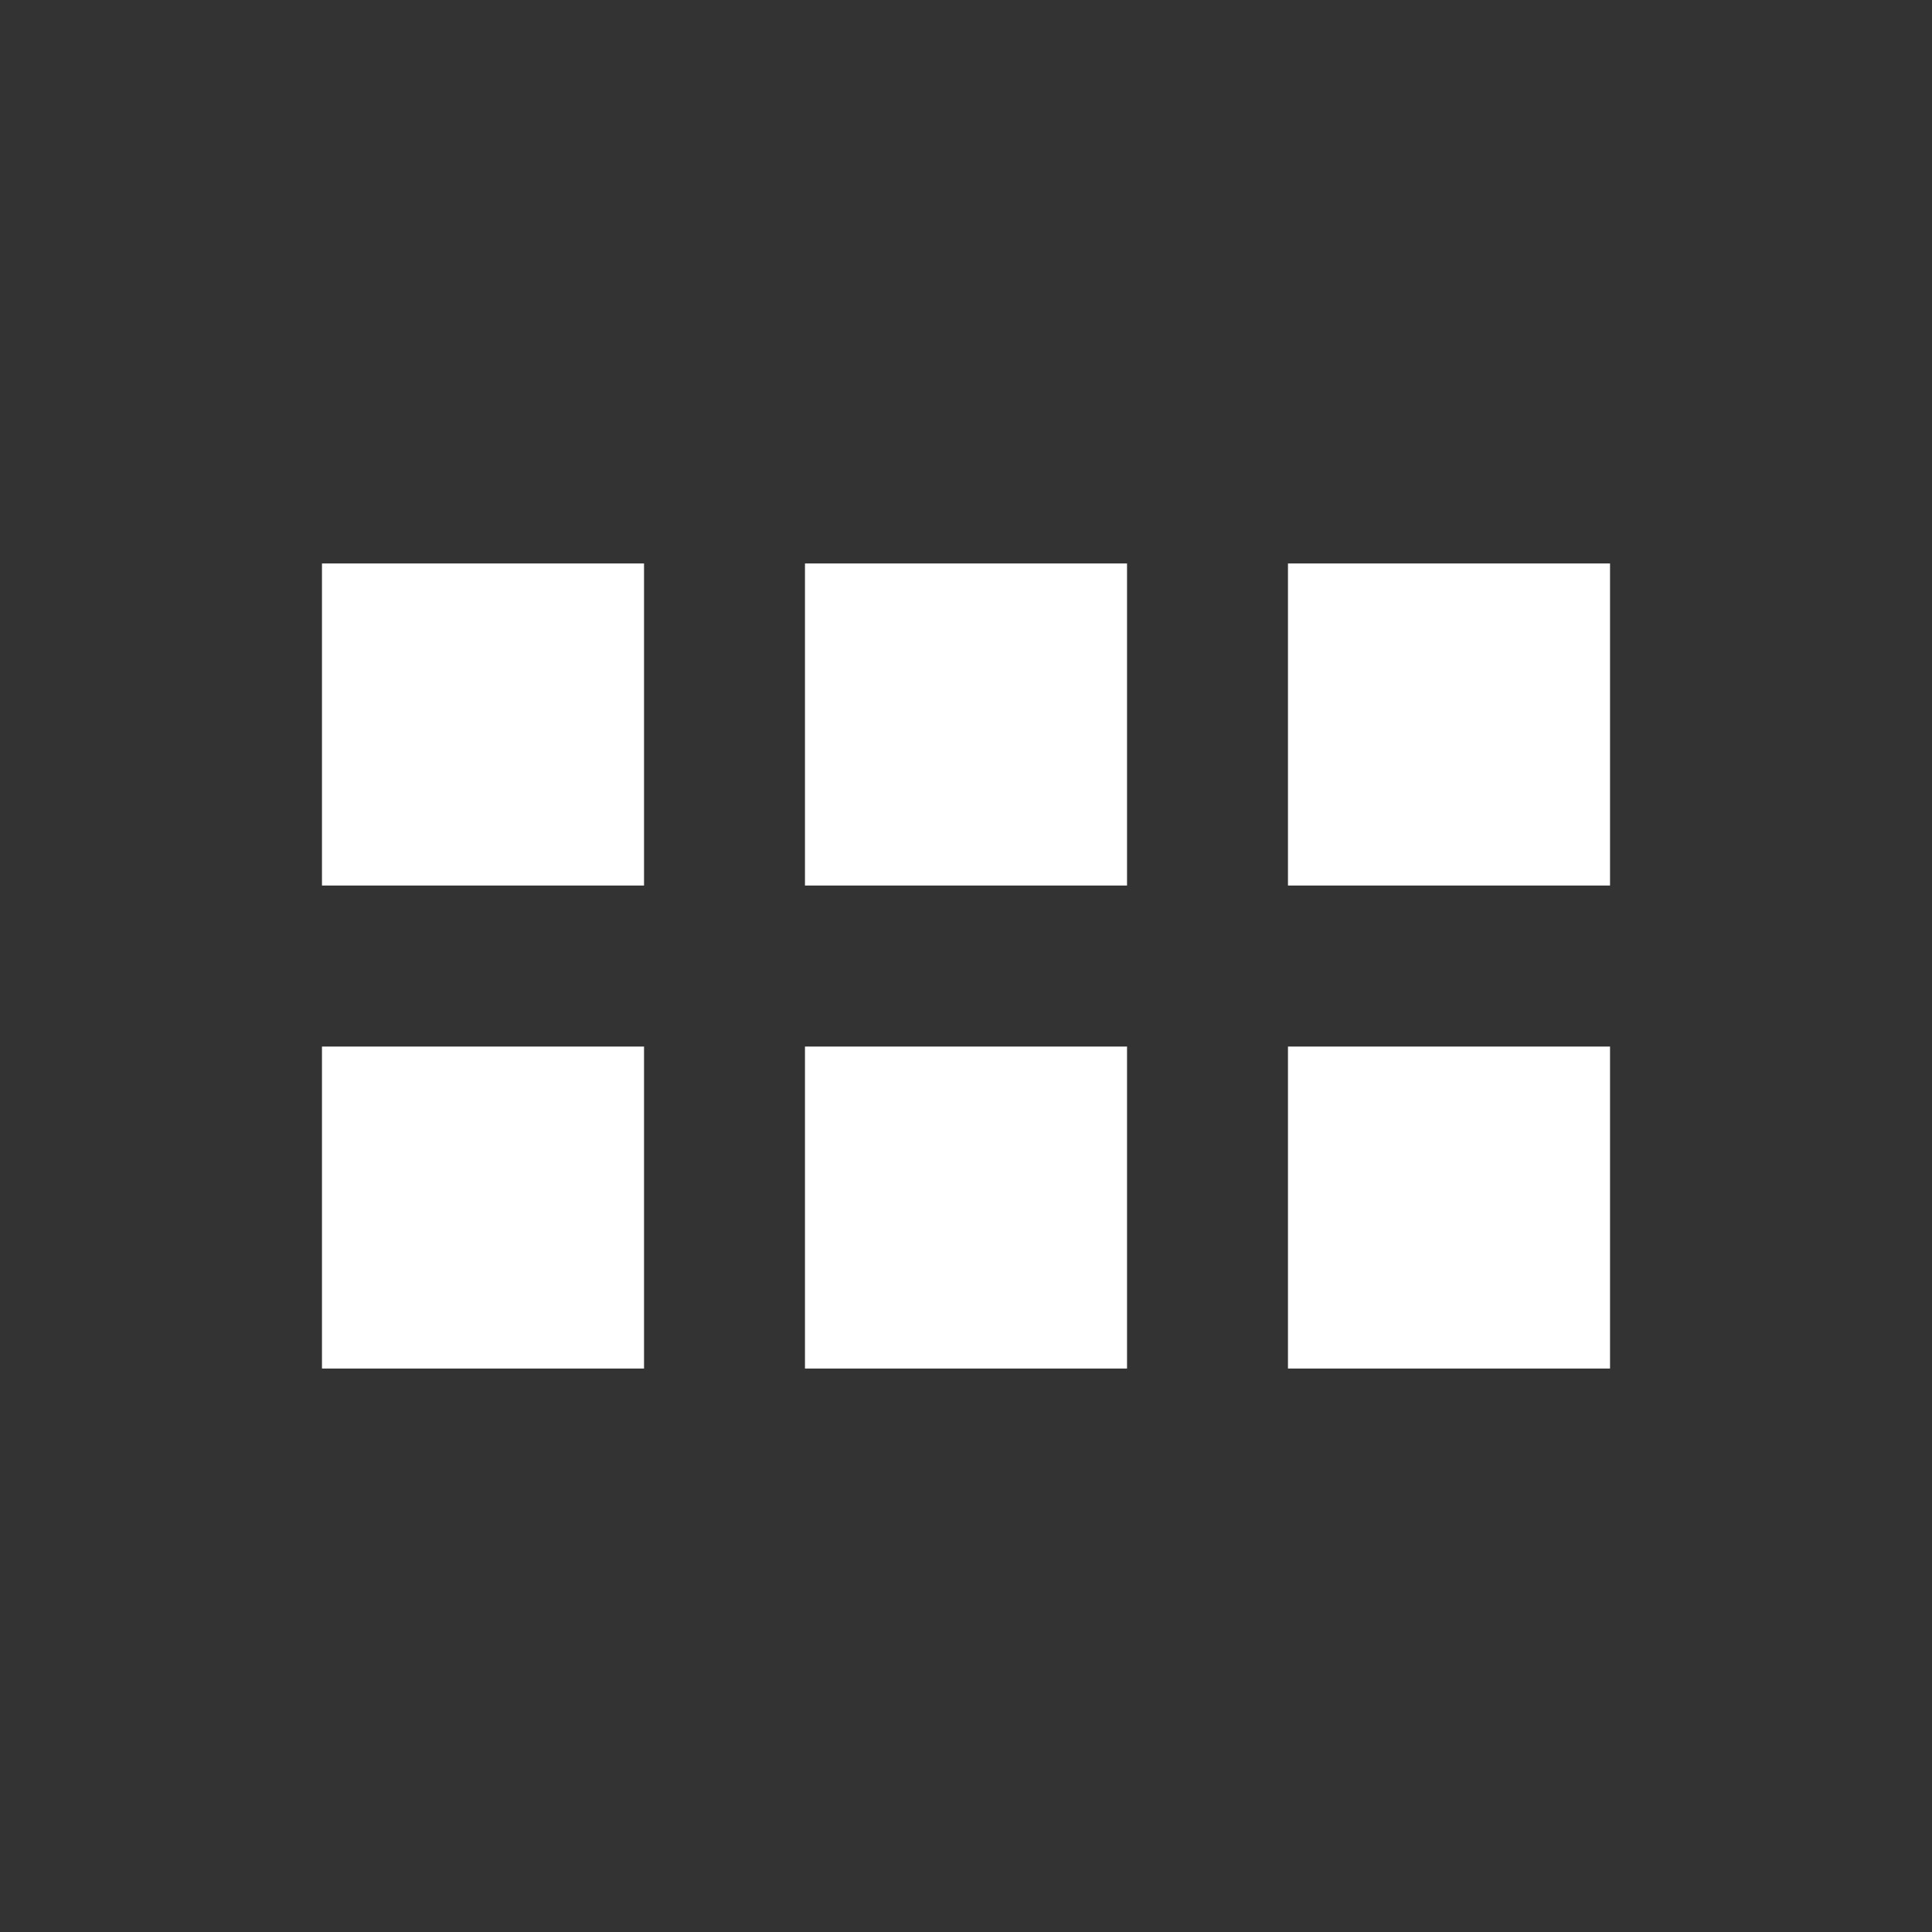
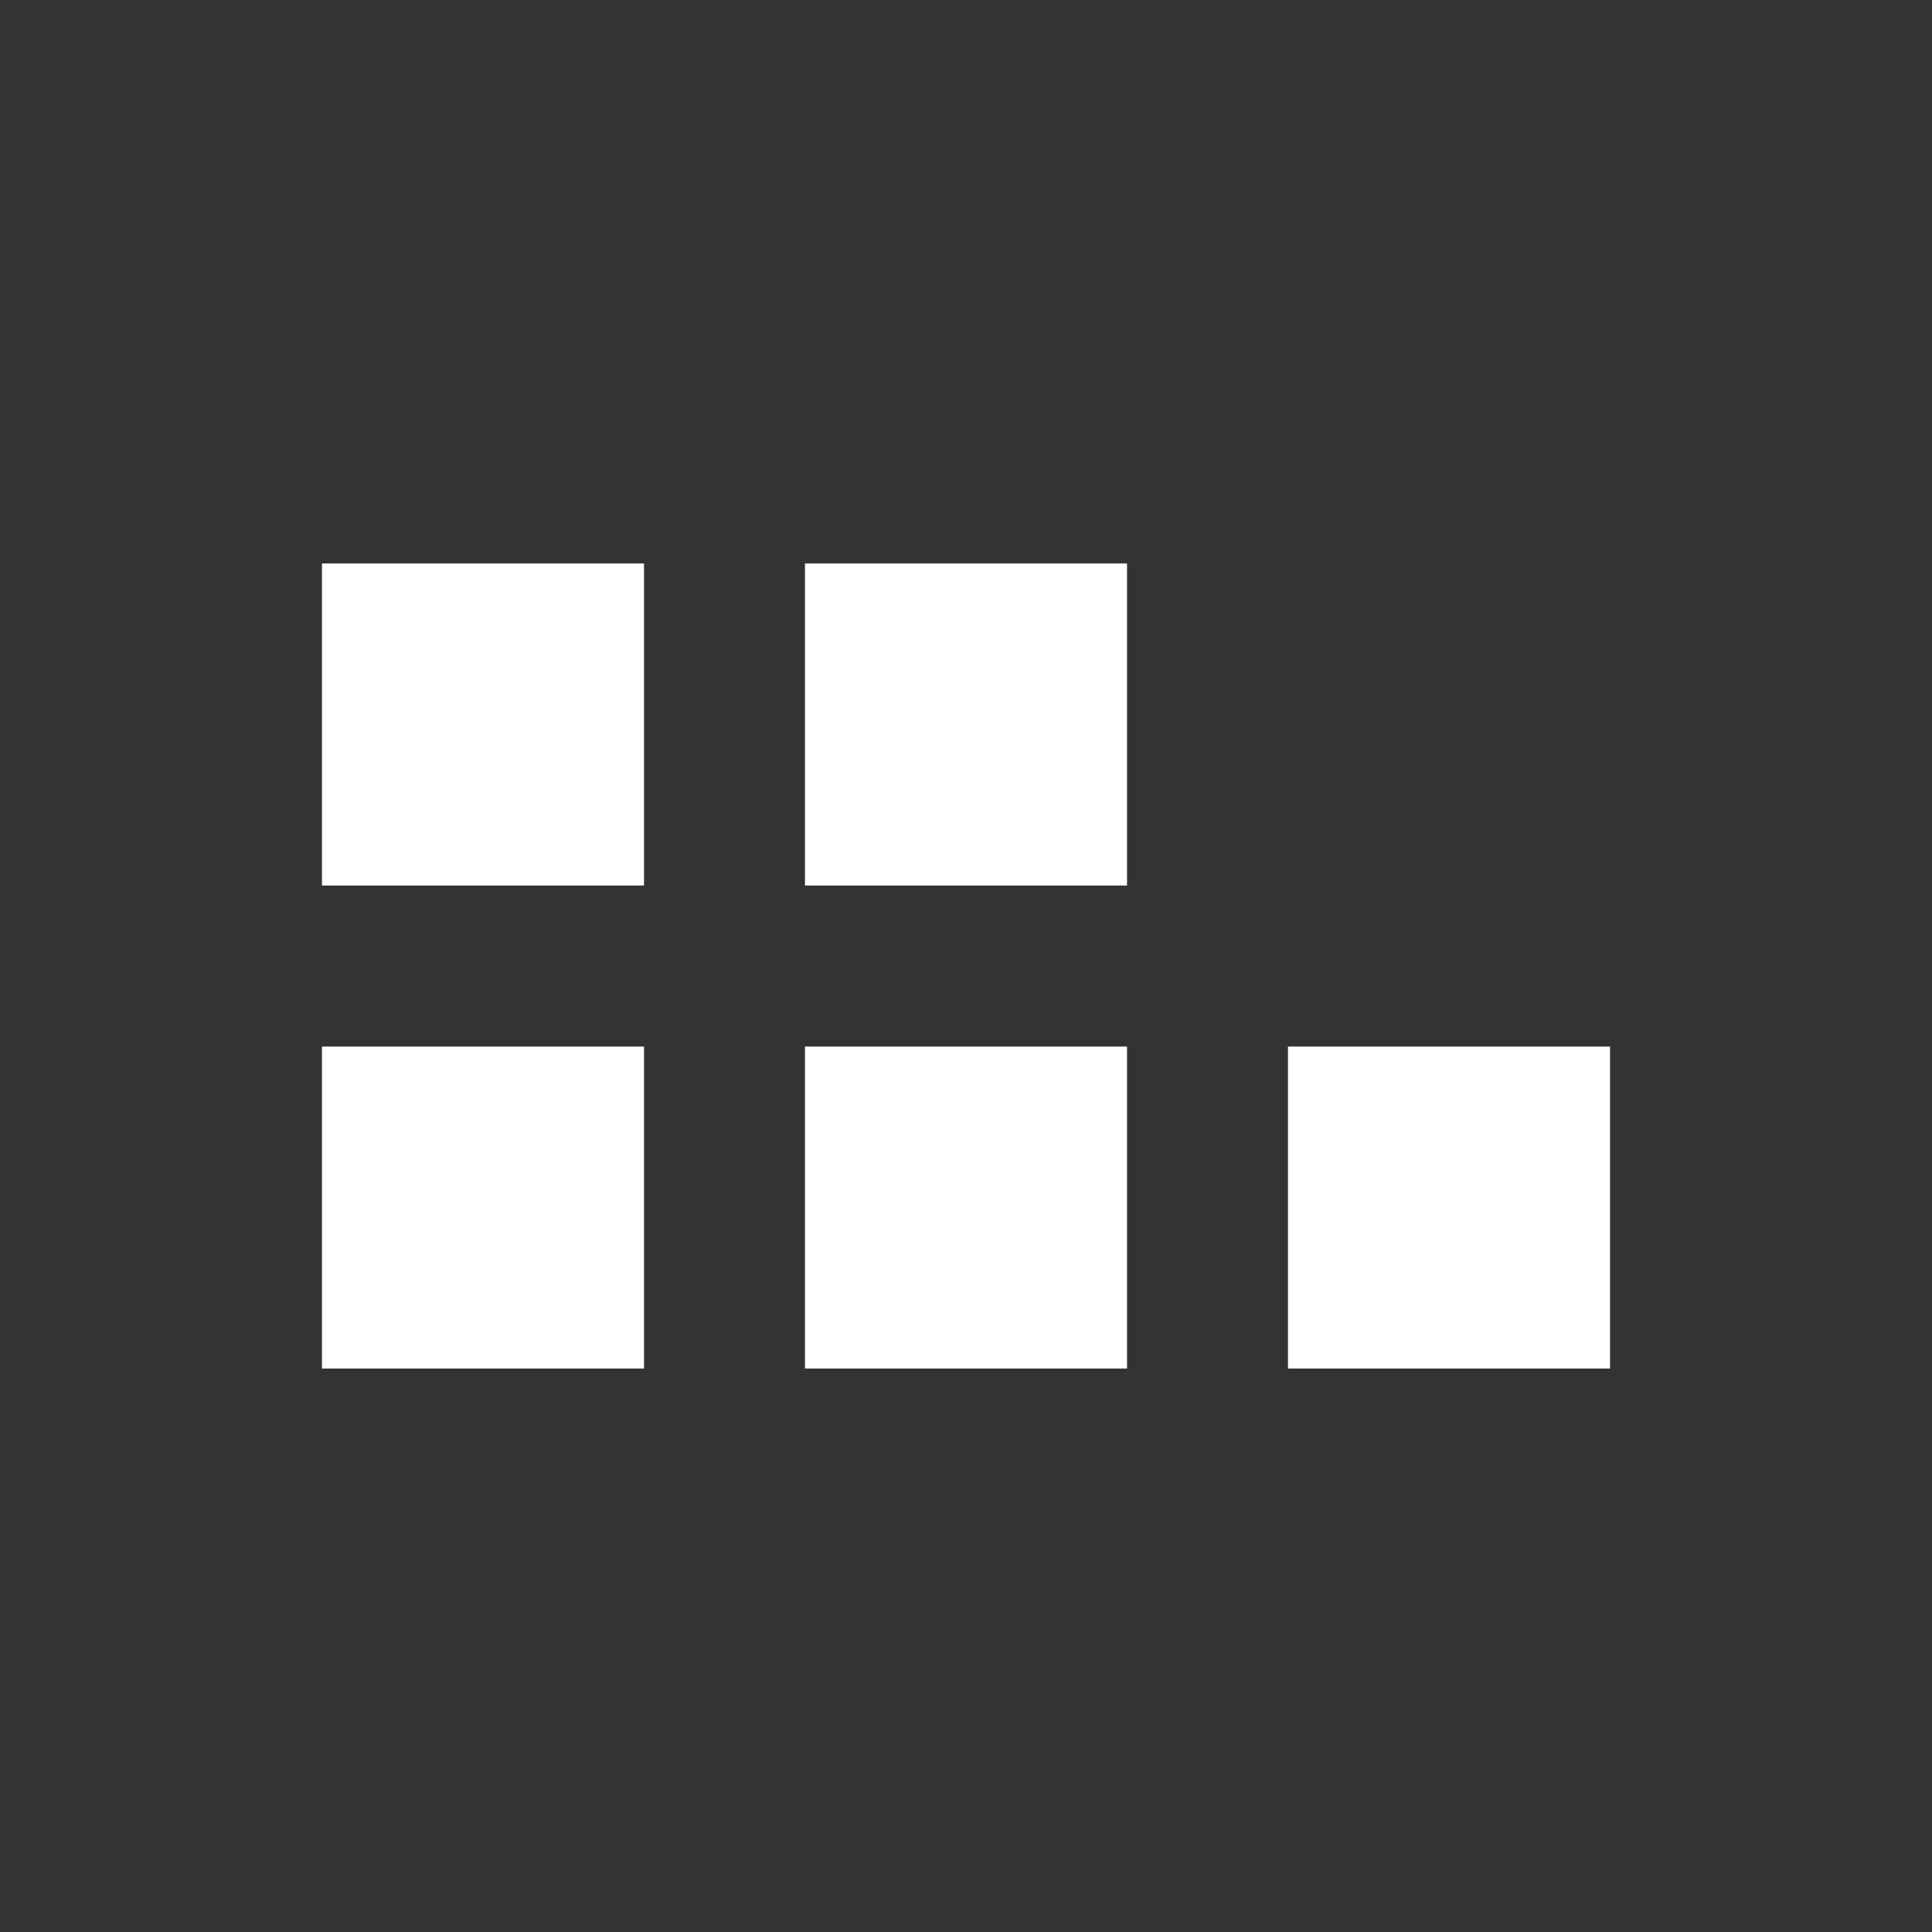
<svg xmlns="http://www.w3.org/2000/svg" width="20" height="20" viewBox="0 0 20 20" fill="none">
  <rect x="0" y="0" width="20" height="20" fill="#333333" stroke="none" />
-   <path d="M16.667 14.167H13.333V10.834H16.667V14.167ZM11.667 14.167H8.333V10.834H11.667V14.167ZM6.667 14.167H3.333V10.834H6.667V14.167ZM16.667 9.167H13.333V5.833H16.667V9.167ZM11.667 9.167H8.333V5.833H11.667V9.167ZM6.667 9.167H3.333V5.833H6.667V9.167Z" fill="white" />
+   <path d="M16.667 14.167H13.333V10.834H16.667V14.167ZM11.667 14.167H8.333V10.834H11.667V14.167ZM6.667 14.167H3.333V10.834H6.667V14.167ZM16.667 9.167V5.833H16.667V9.167ZM11.667 9.167H8.333V5.833H11.667V9.167ZM6.667 9.167H3.333V5.833H6.667V9.167Z" fill="white" />
</svg>